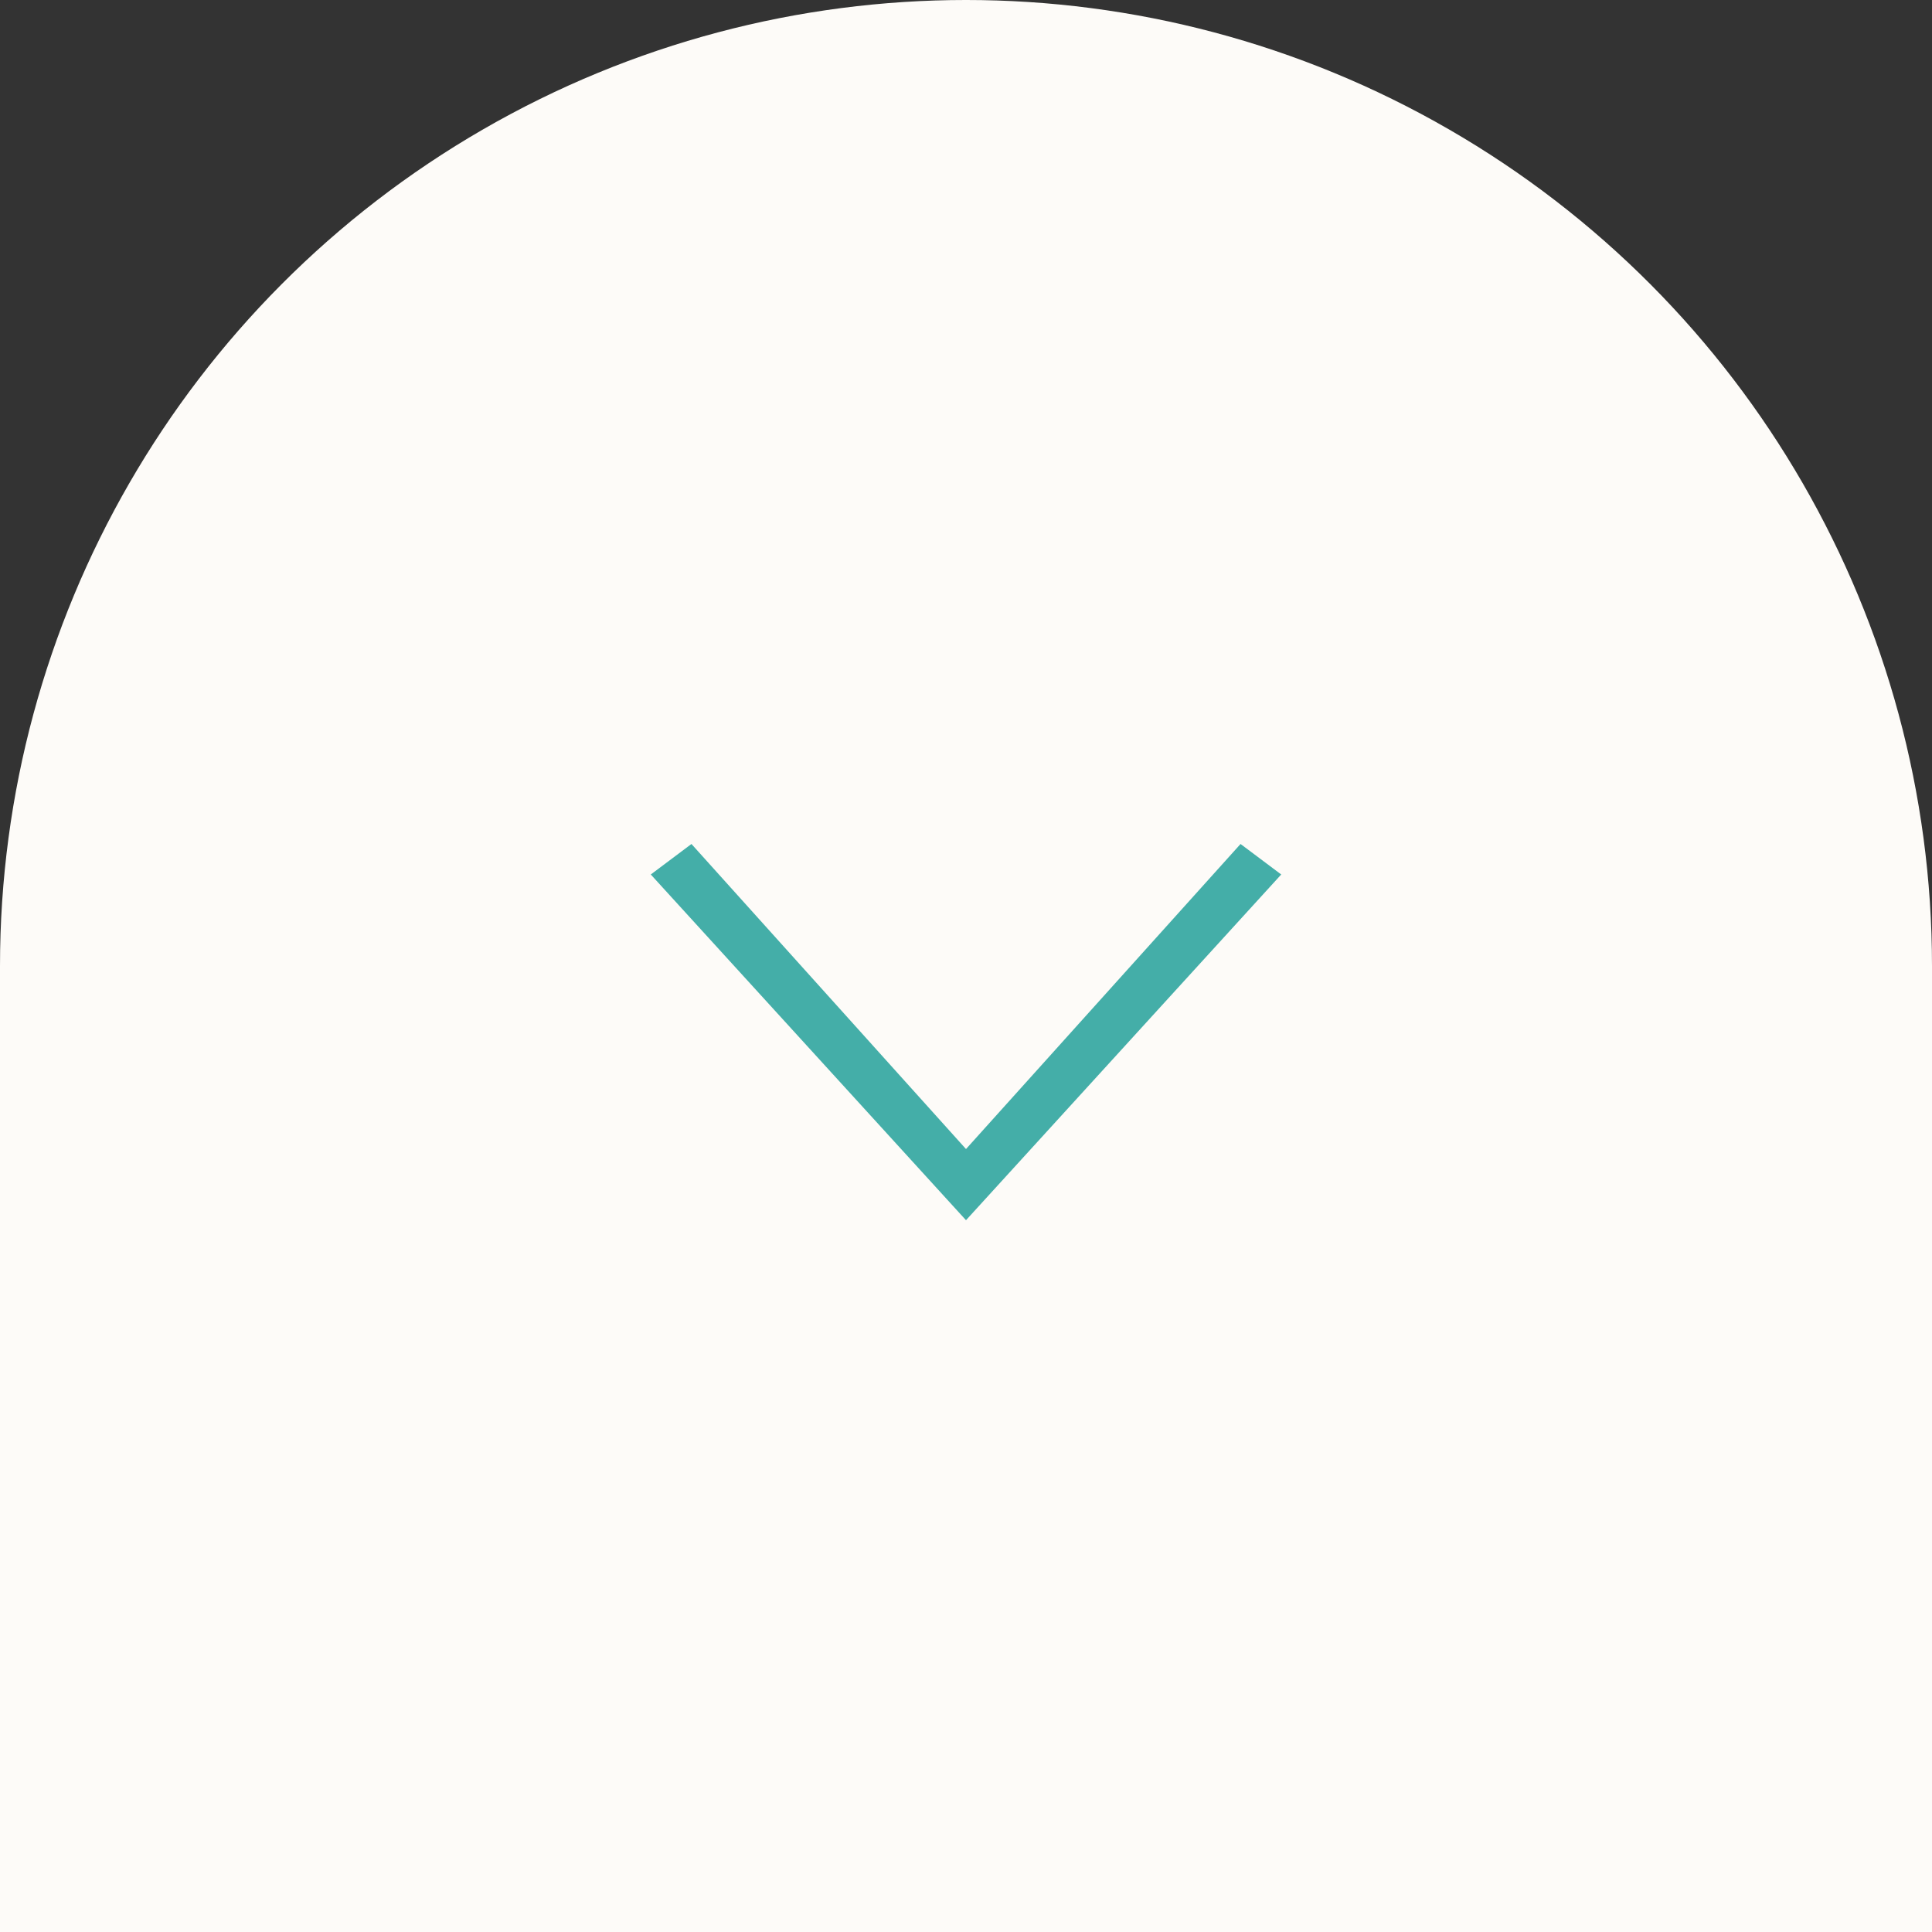
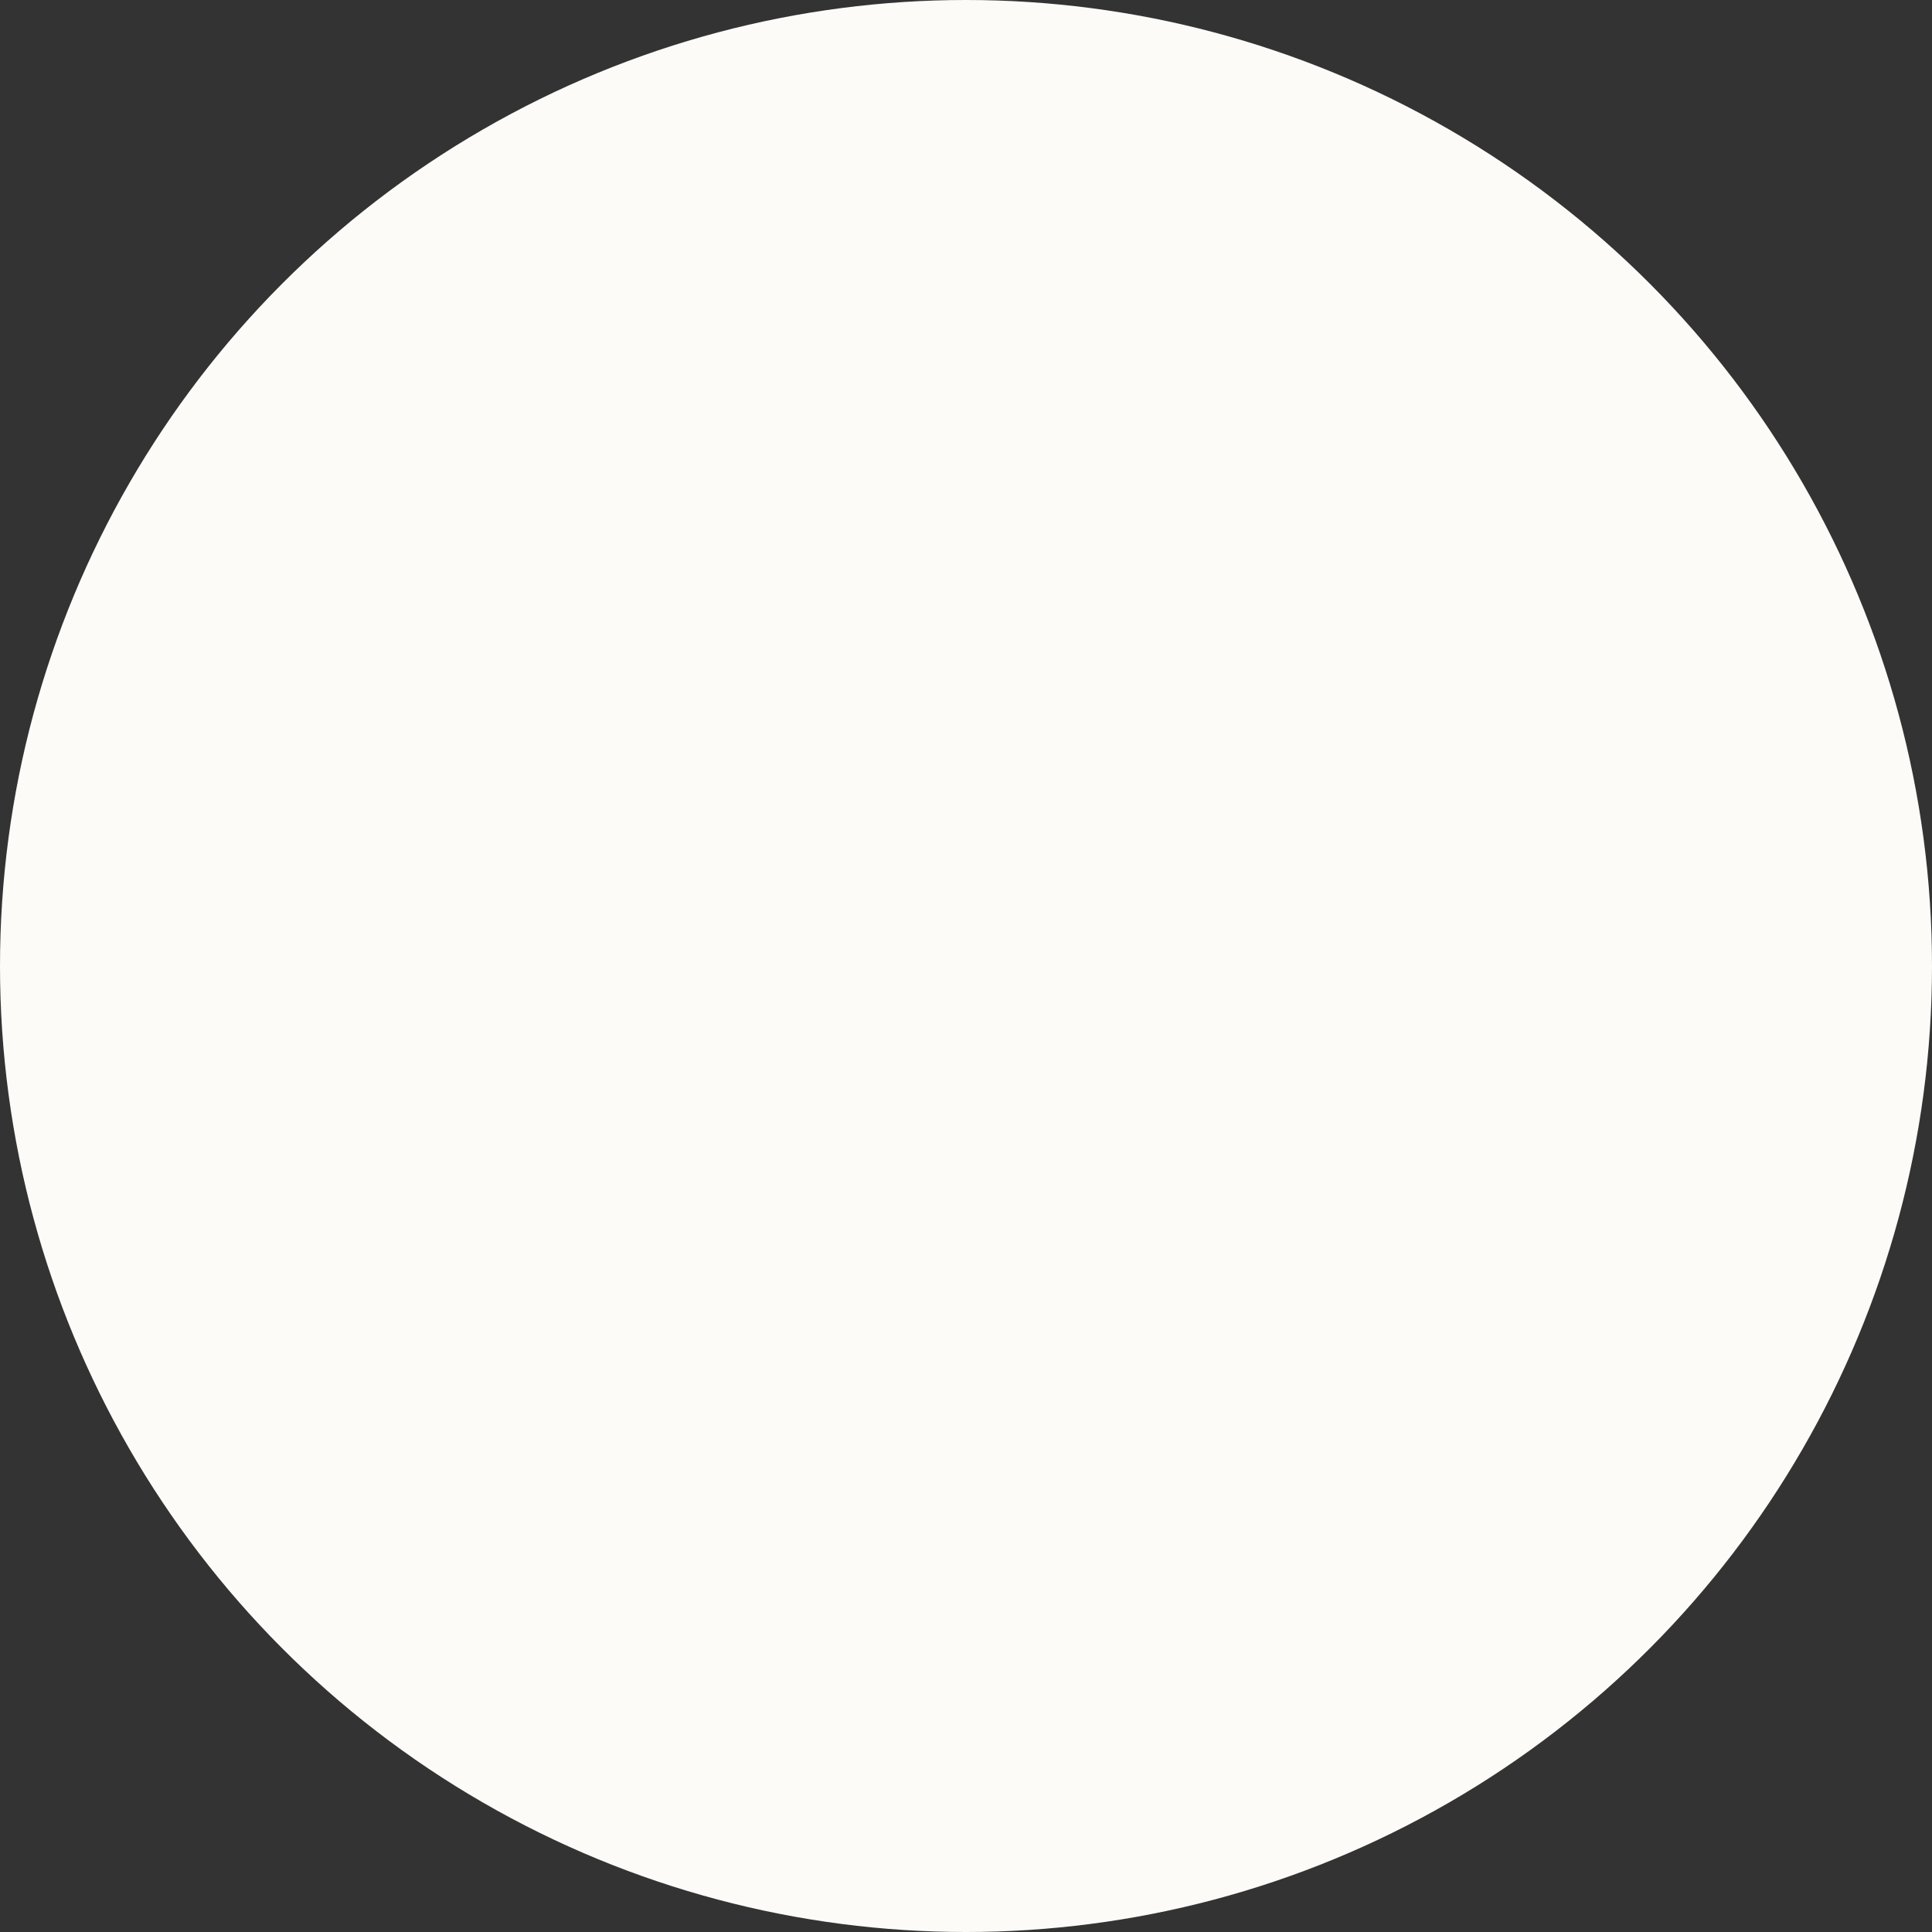
<svg xmlns="http://www.w3.org/2000/svg" id="Layer_1" viewBox="0 0 38 38">
  <rect x="0" y="0" width="38" height="38" fill="#333333" stroke="none" />
  <style>.st0{fill:#fdfbf8}</style>
-   <path class="st0" d="M0 19h38v19H0z" />
  <circle class="st0" cx="19" cy="19" r="19" />
-   <path fill="#44aea8" d="M19 24l-6.2-6.8.8-.6 5.4 6 5.4-6 .8.6z" />
</svg>